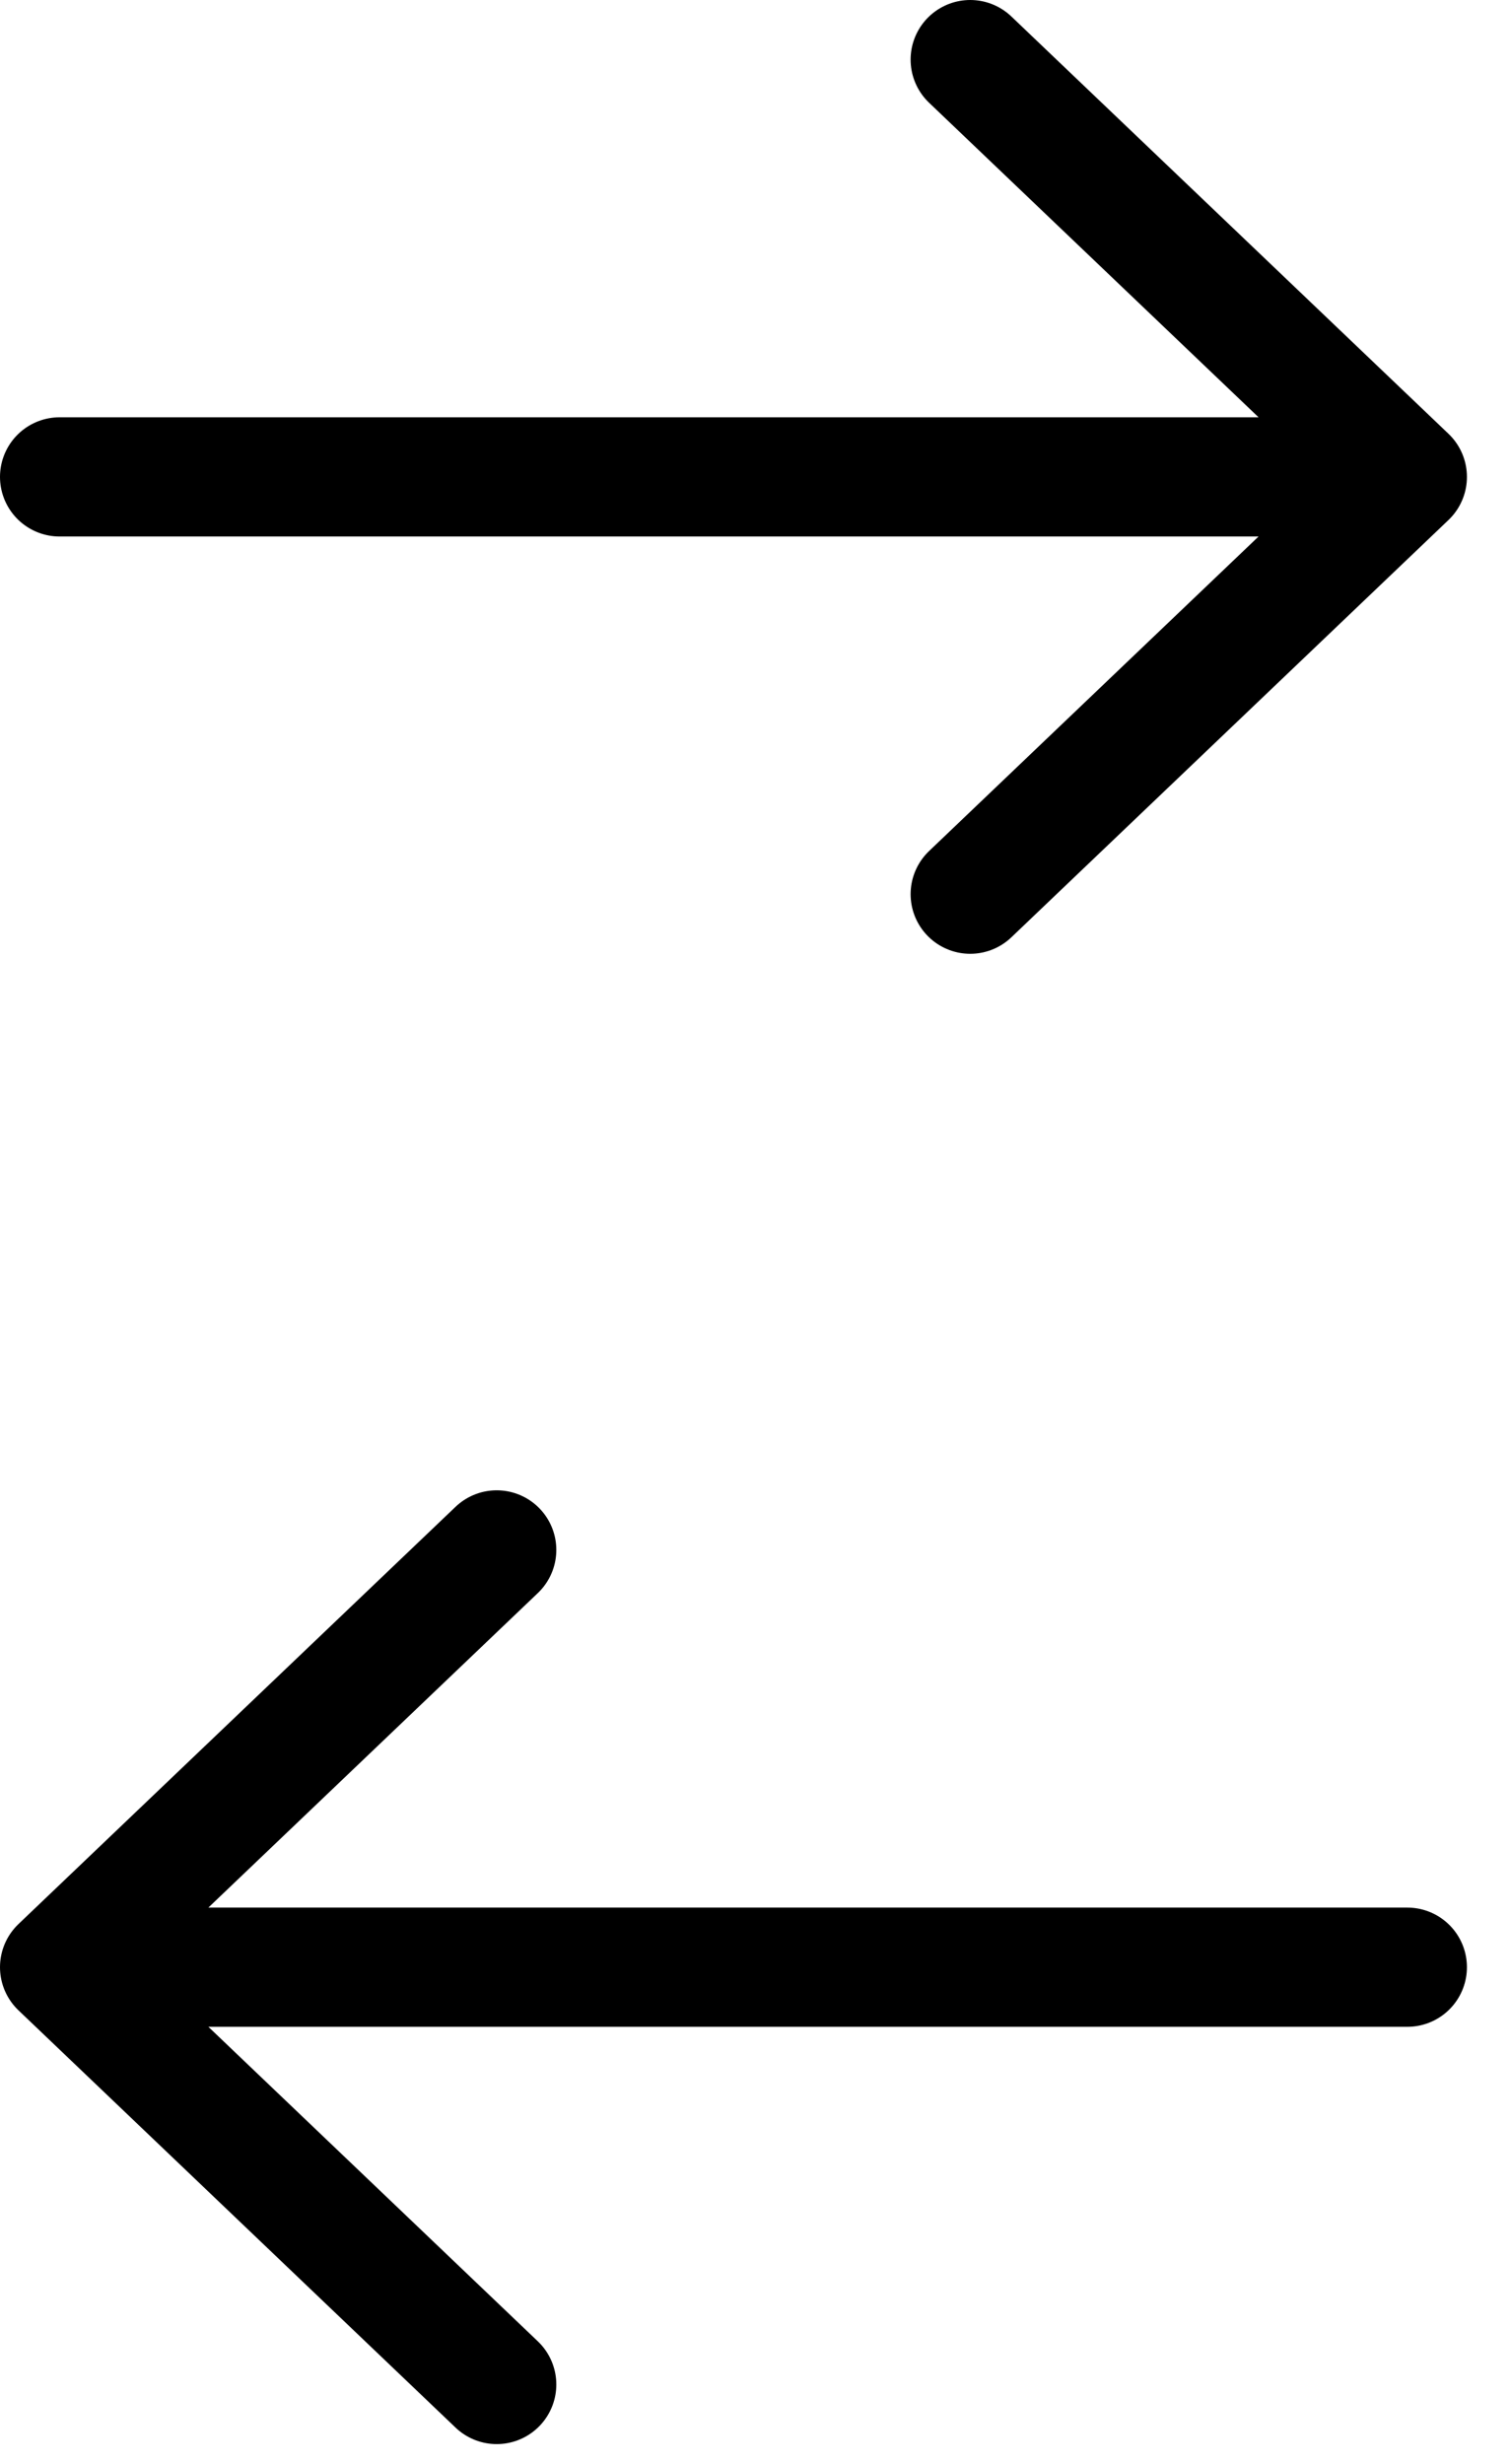
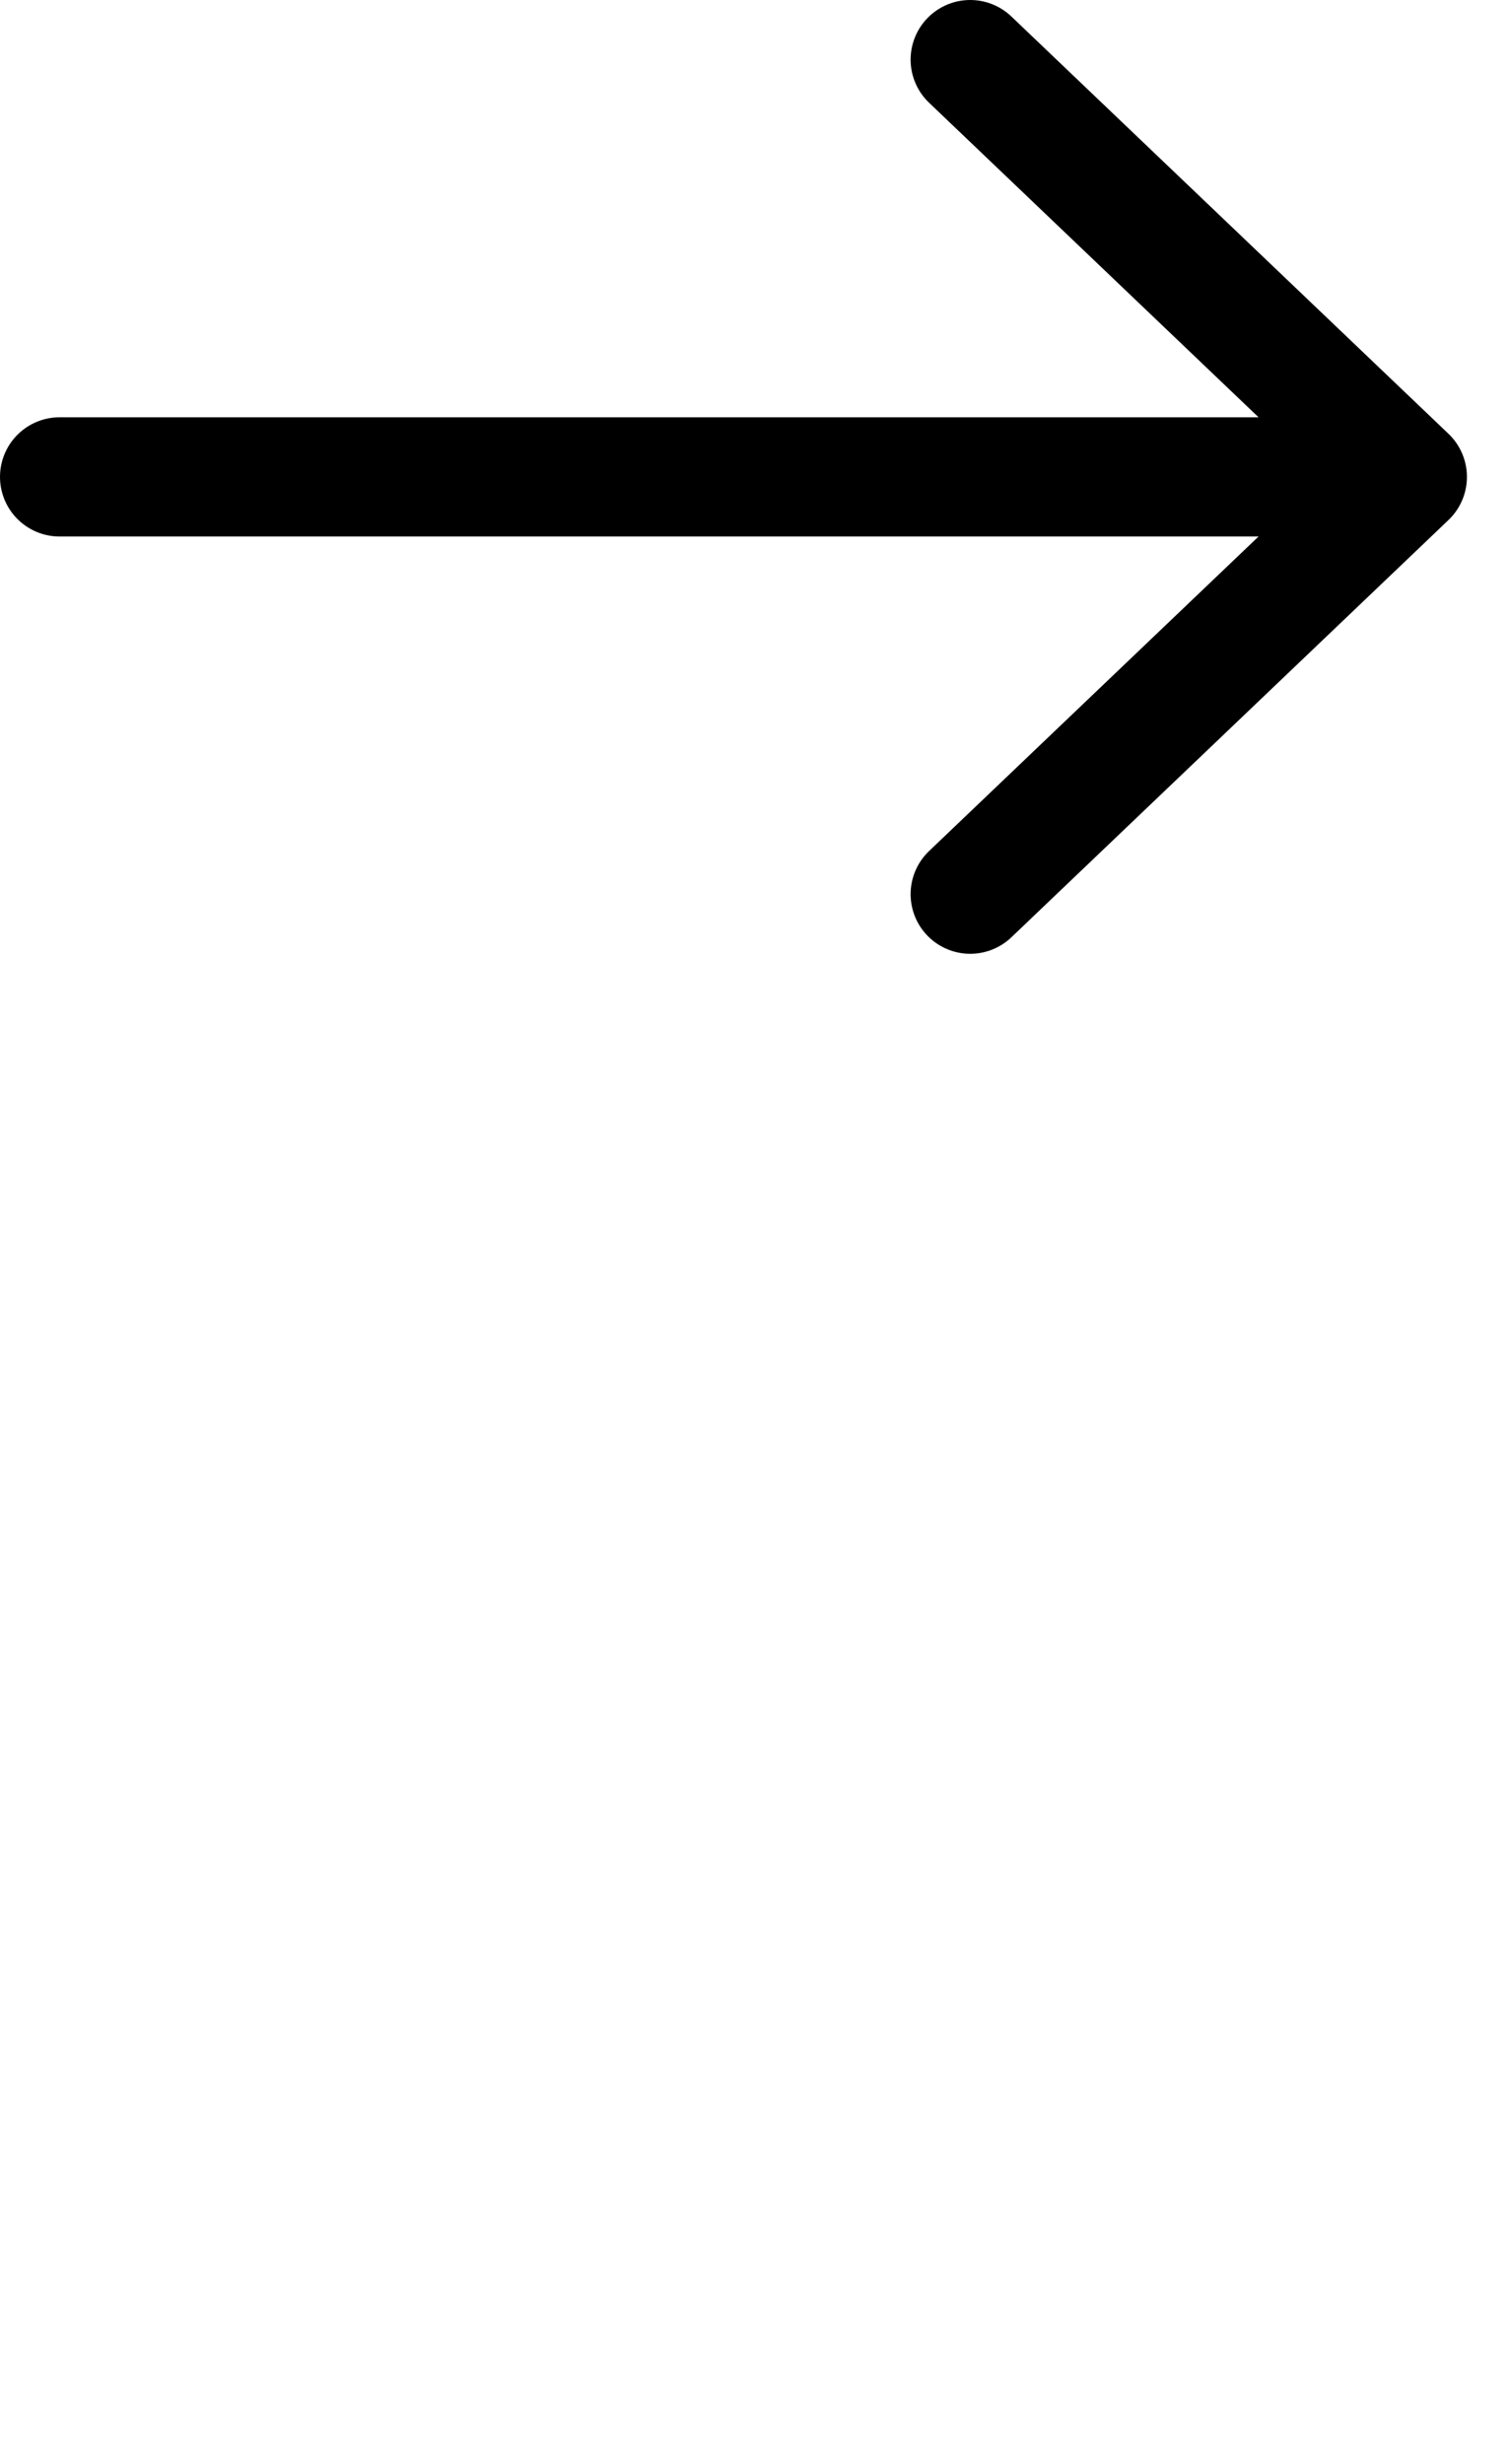
<svg xmlns="http://www.w3.org/2000/svg" width="19" height="31" viewBox="0 0 19 31" fill="none">
  <path d="M0.75 6H17.708M17.708 6L12.208 0.75M17.708 6L12.208 11.25" stroke="black" stroke-width="1.5" stroke-linecap="round" stroke-linejoin="round" />
-   <path d="M17.708 24.75H0.75M0.75 24.75L6.25 19.5M0.75 24.75L6.25 30" stroke="black" stroke-width="1.5" stroke-linecap="round" stroke-linejoin="round" />
</svg>